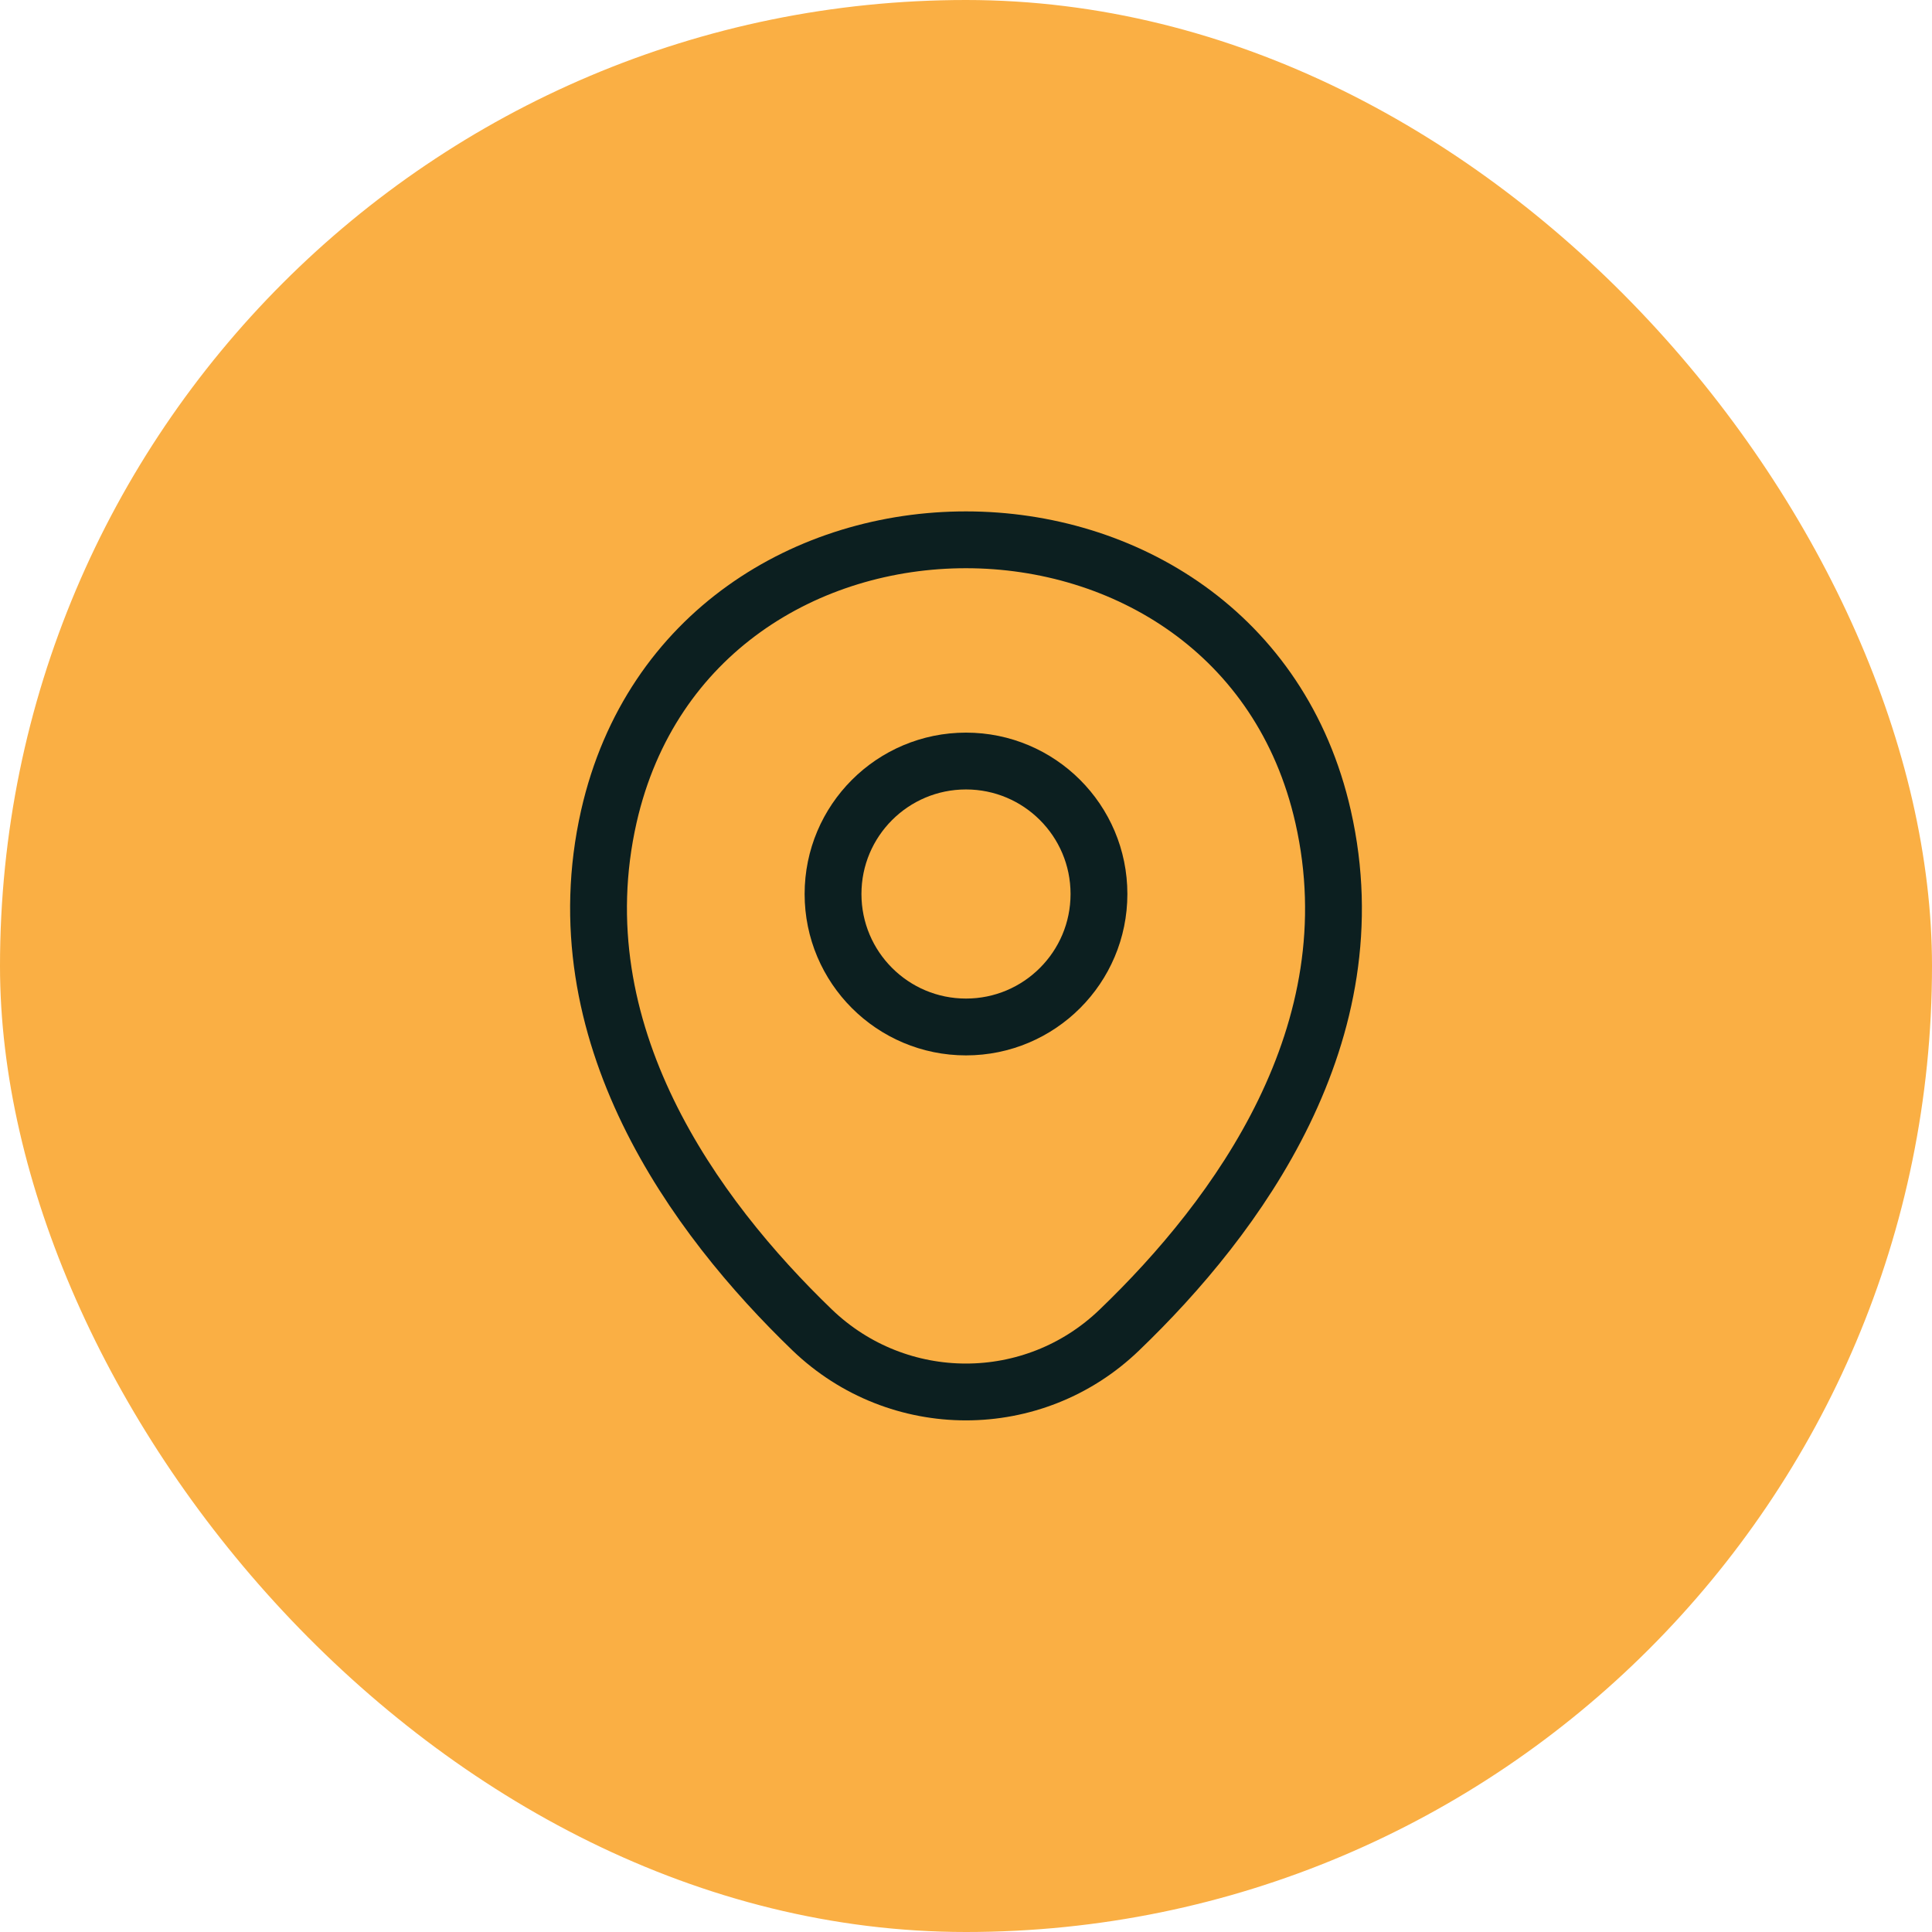
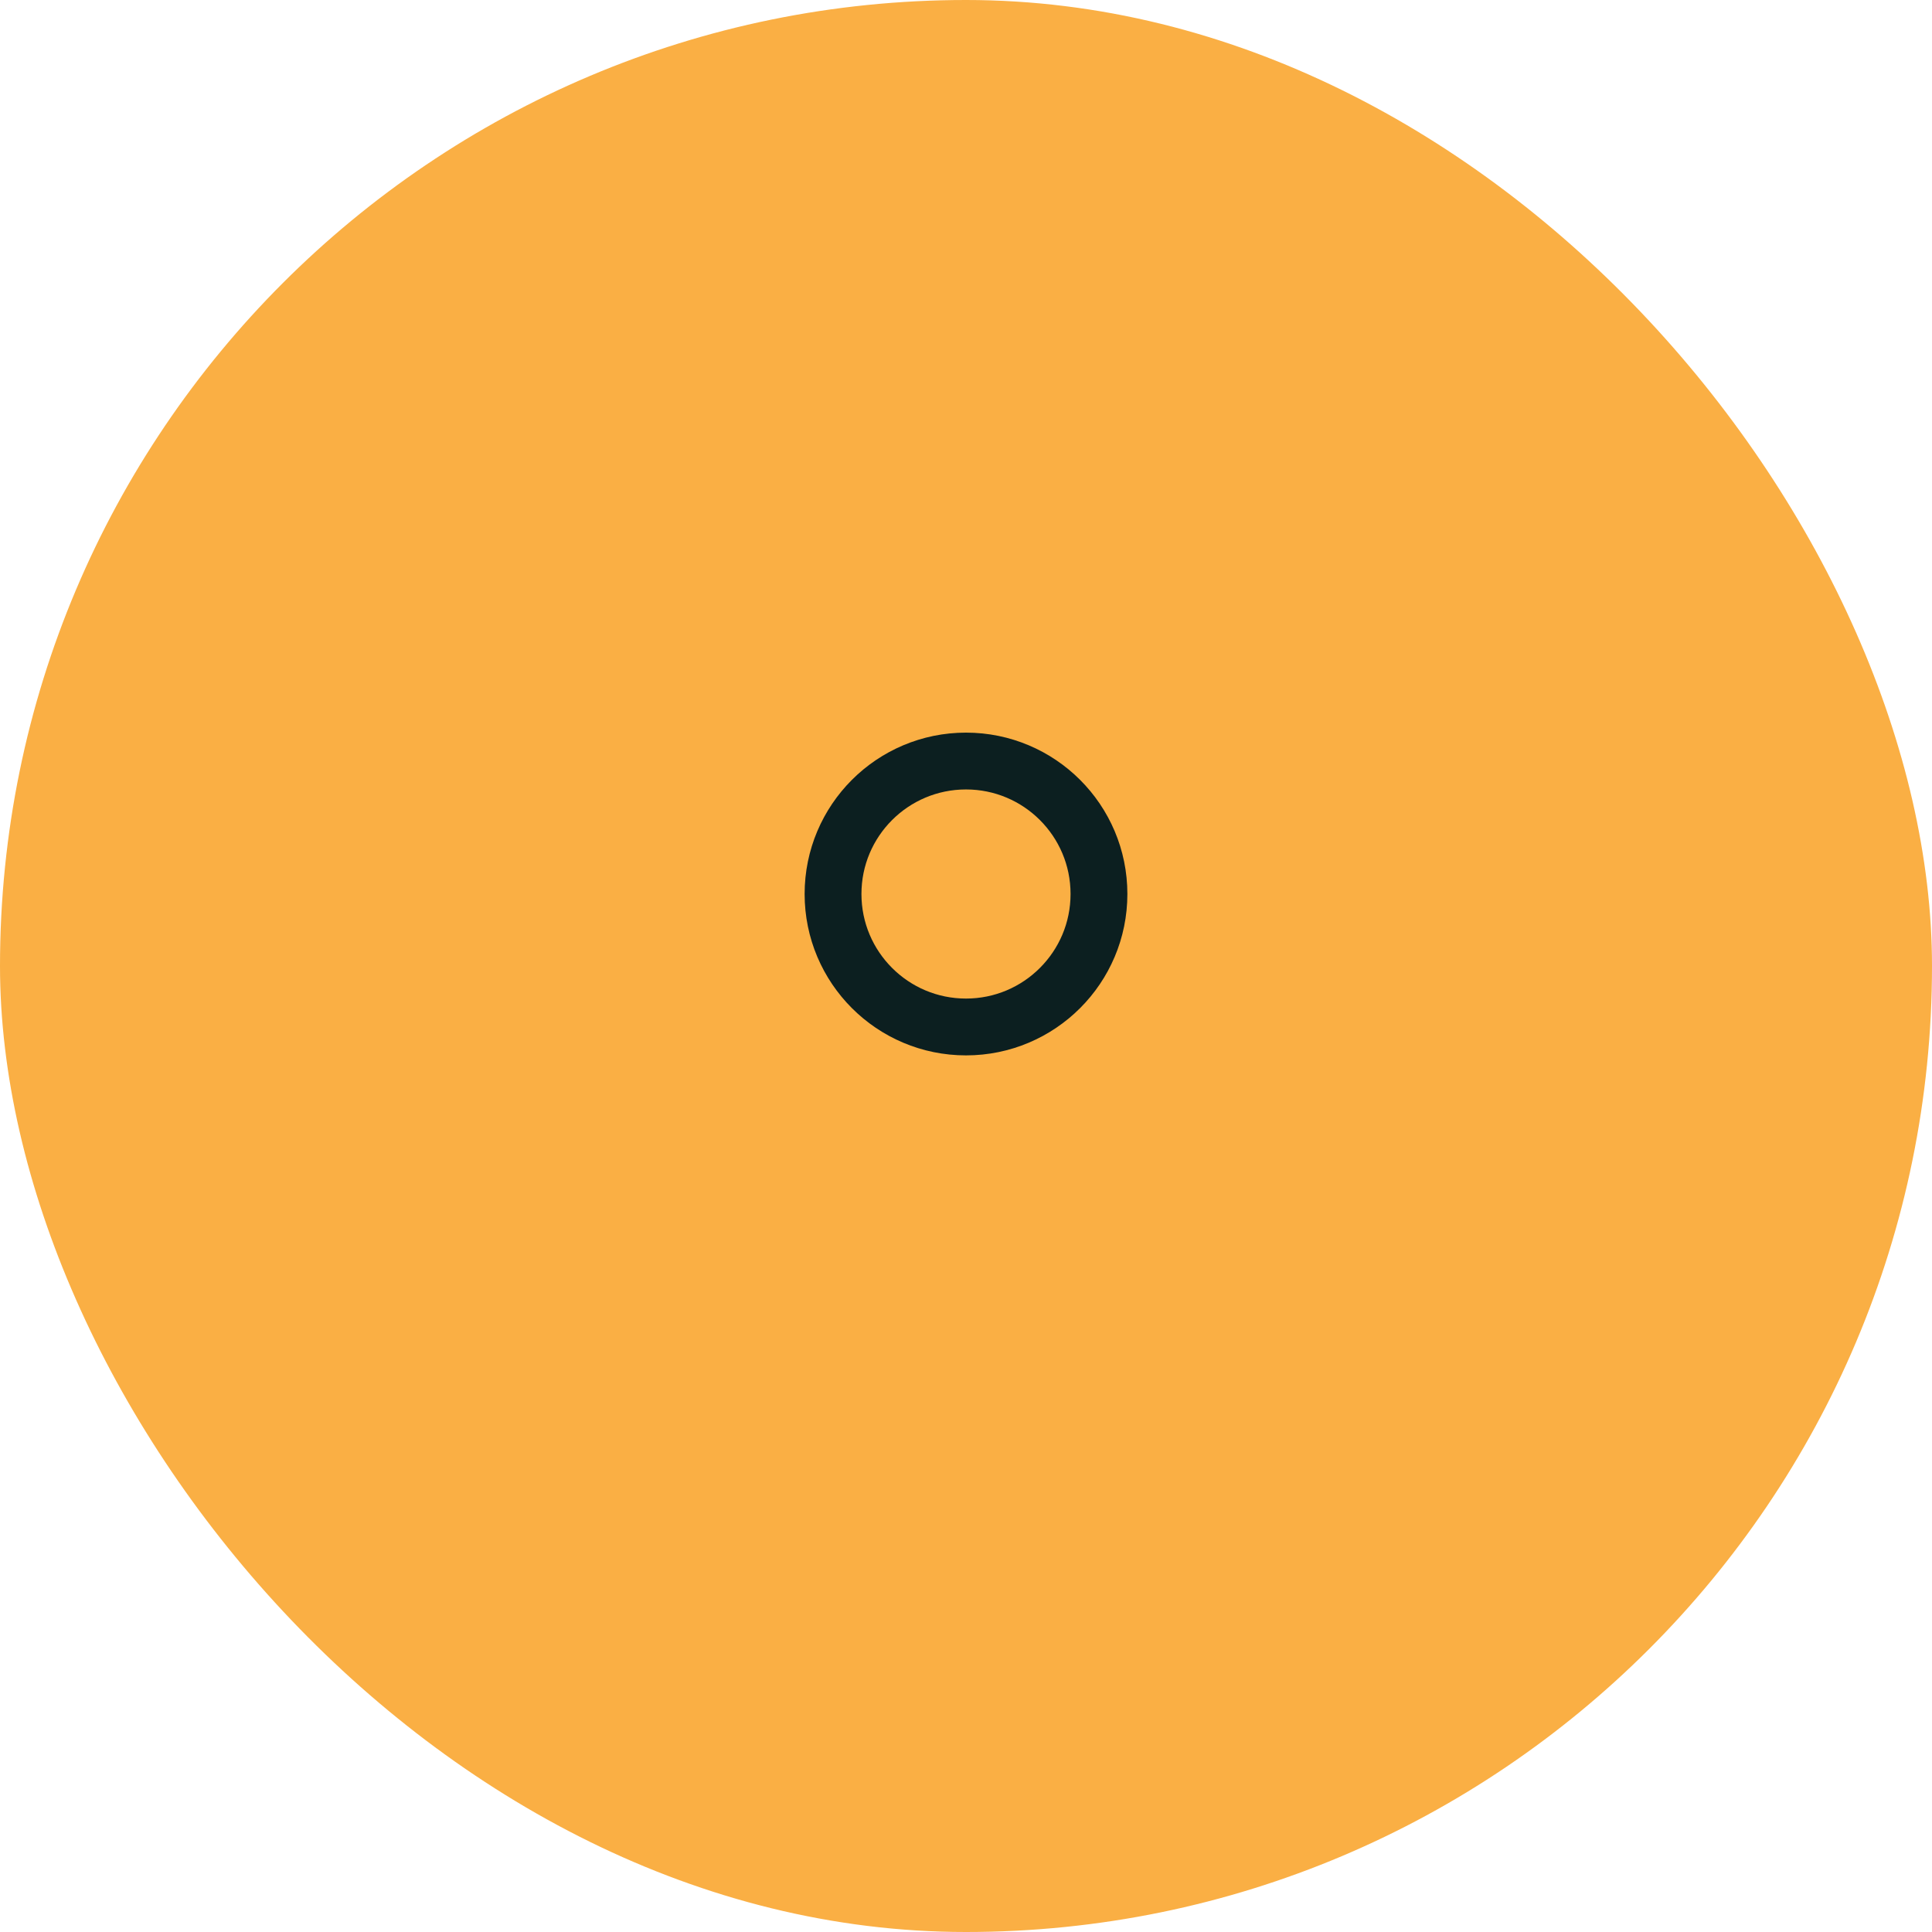
<svg xmlns="http://www.w3.org/2000/svg" width="34" height="34" viewBox="0 0 34 34" fill="none">
  <rect width="34" height="34" rx="17" fill="#FAAF44" />
  <path d="M17 18.073C18.292 18.073 19.34 17.025 19.34 15.733C19.34 14.44 18.292 13.393 17 13.393C15.708 13.393 14.66 14.44 14.66 15.733C14.66 17.025 15.708 18.073 17 18.073Z" stroke="#0C1F20" />
-   <path d="M10.715 14.367C12.193 7.872 21.815 7.88 23.285 14.375C24.148 18.185 21.777 21.41 19.7 23.405C18.192 24.86 15.807 24.86 14.293 23.405C12.223 21.41 9.853 18.177 10.715 14.367Z" stroke="#0C1F20" />
</svg>